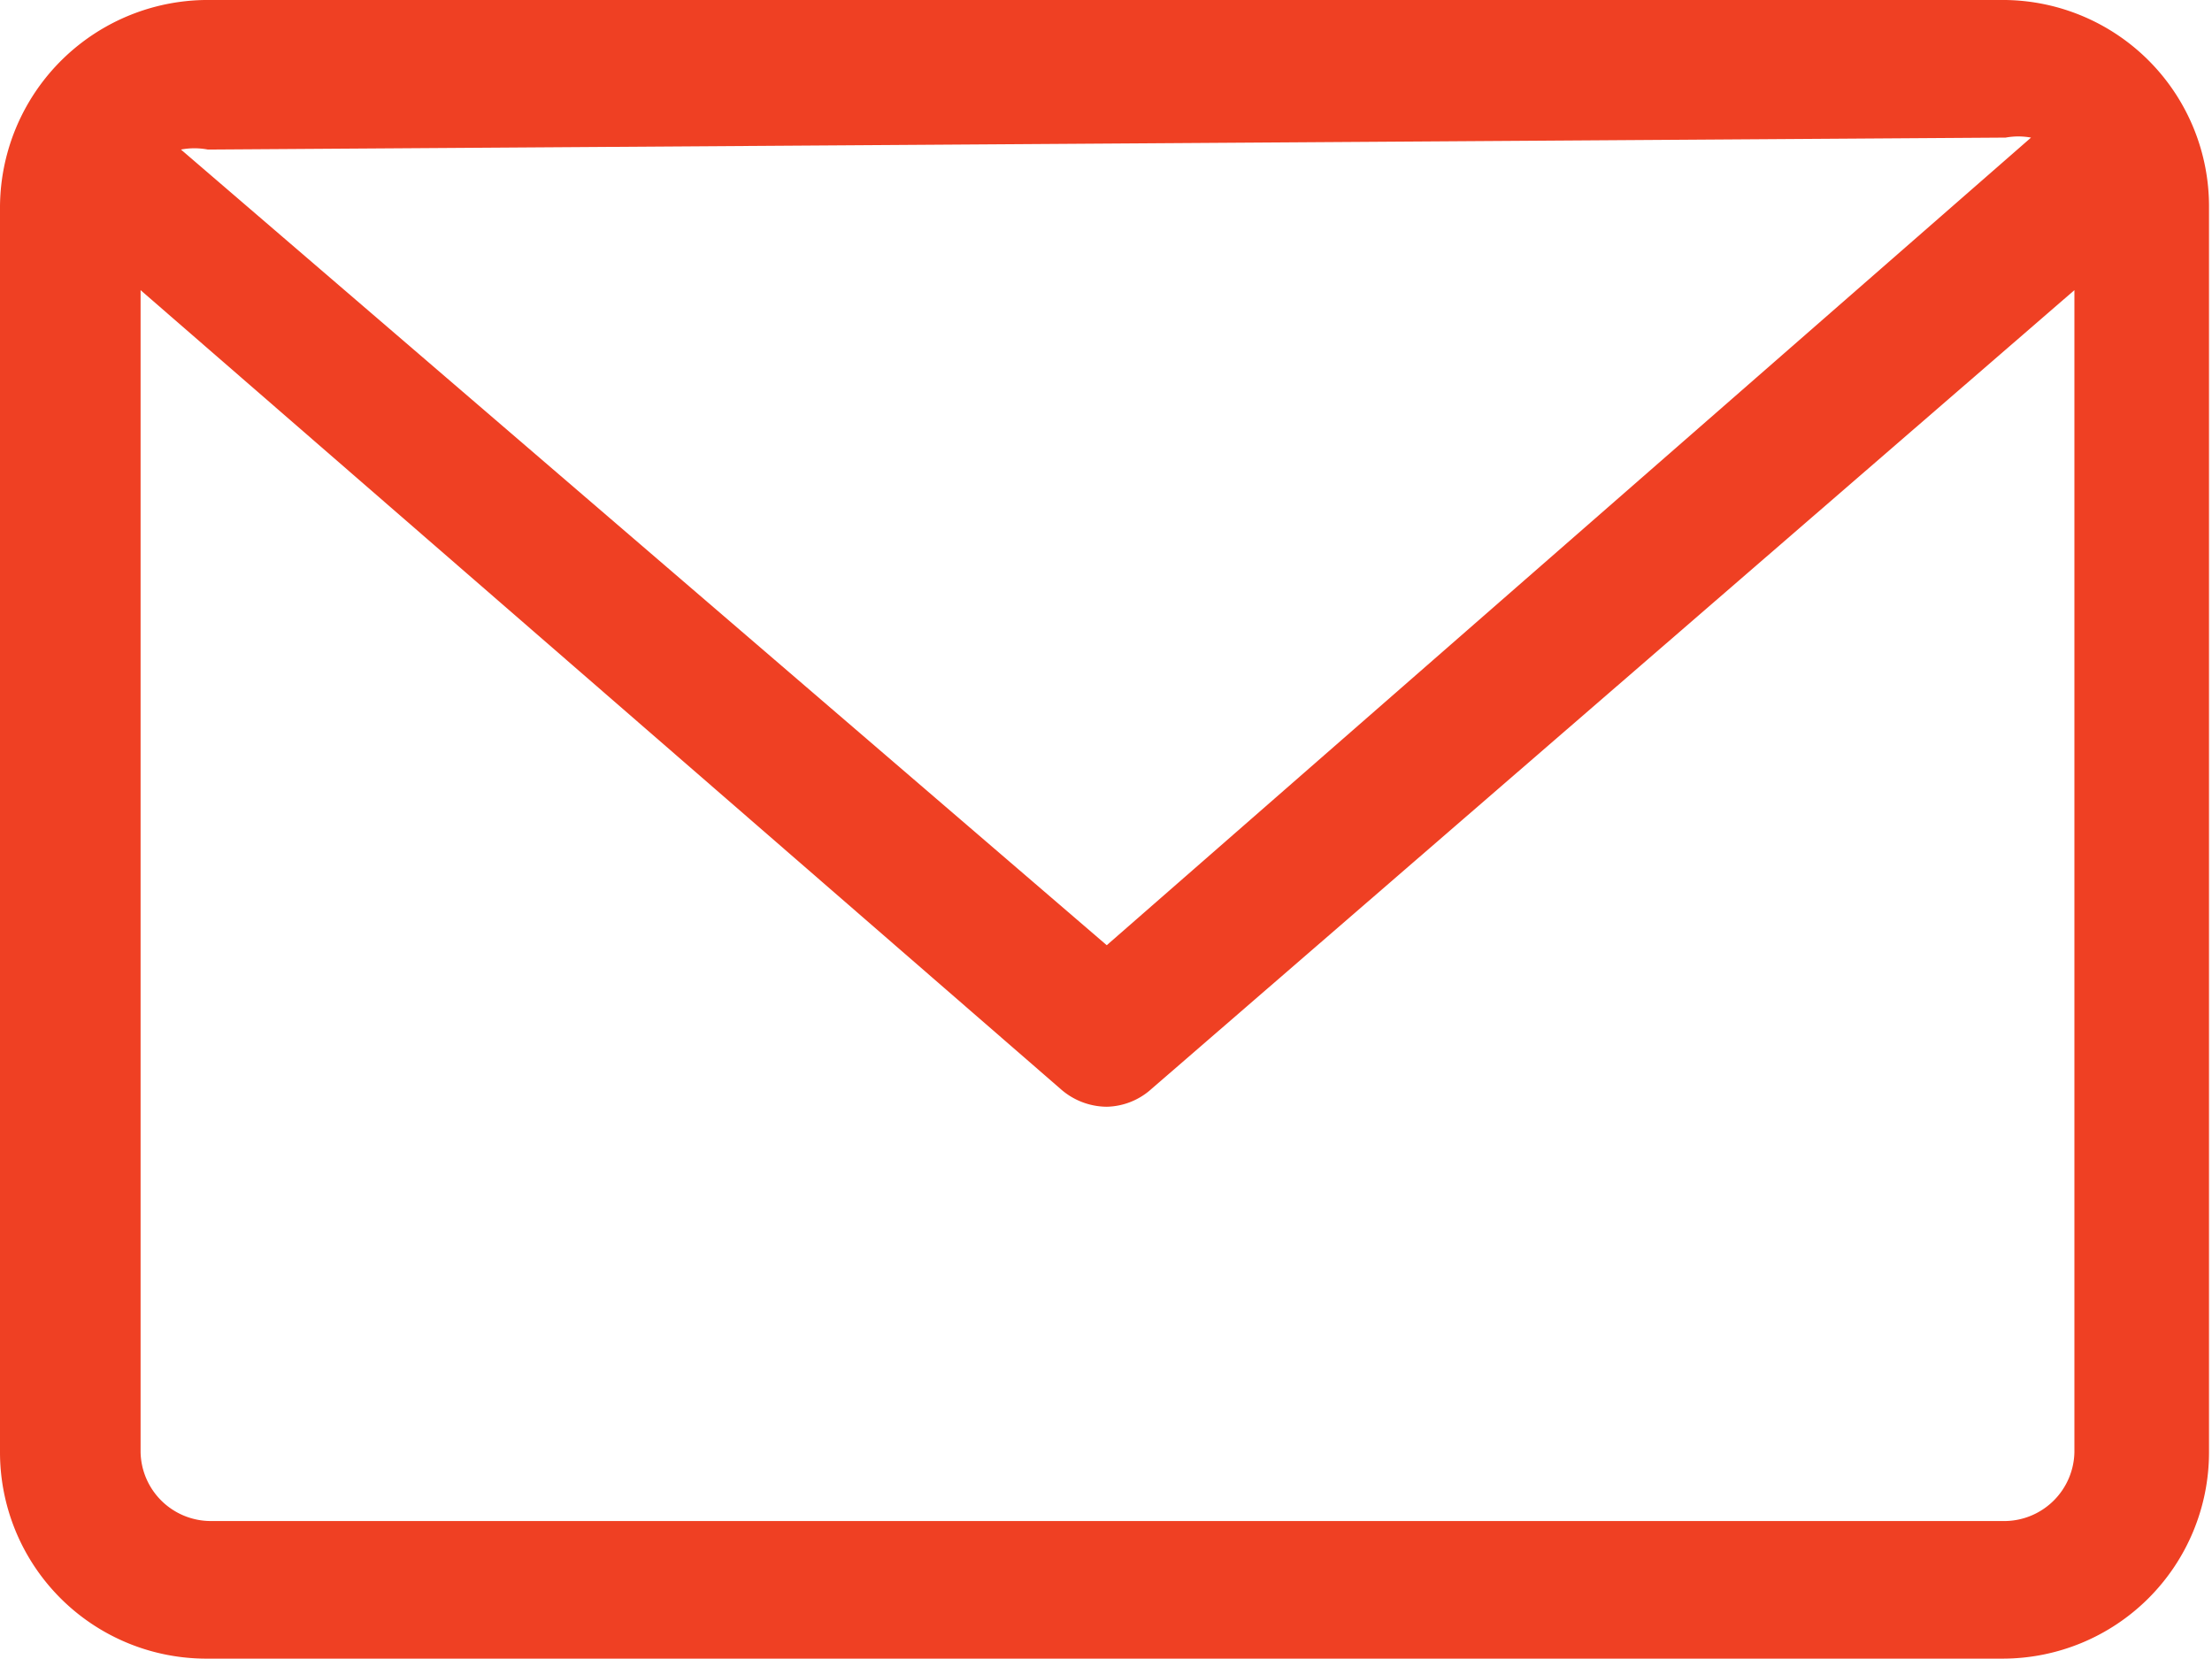
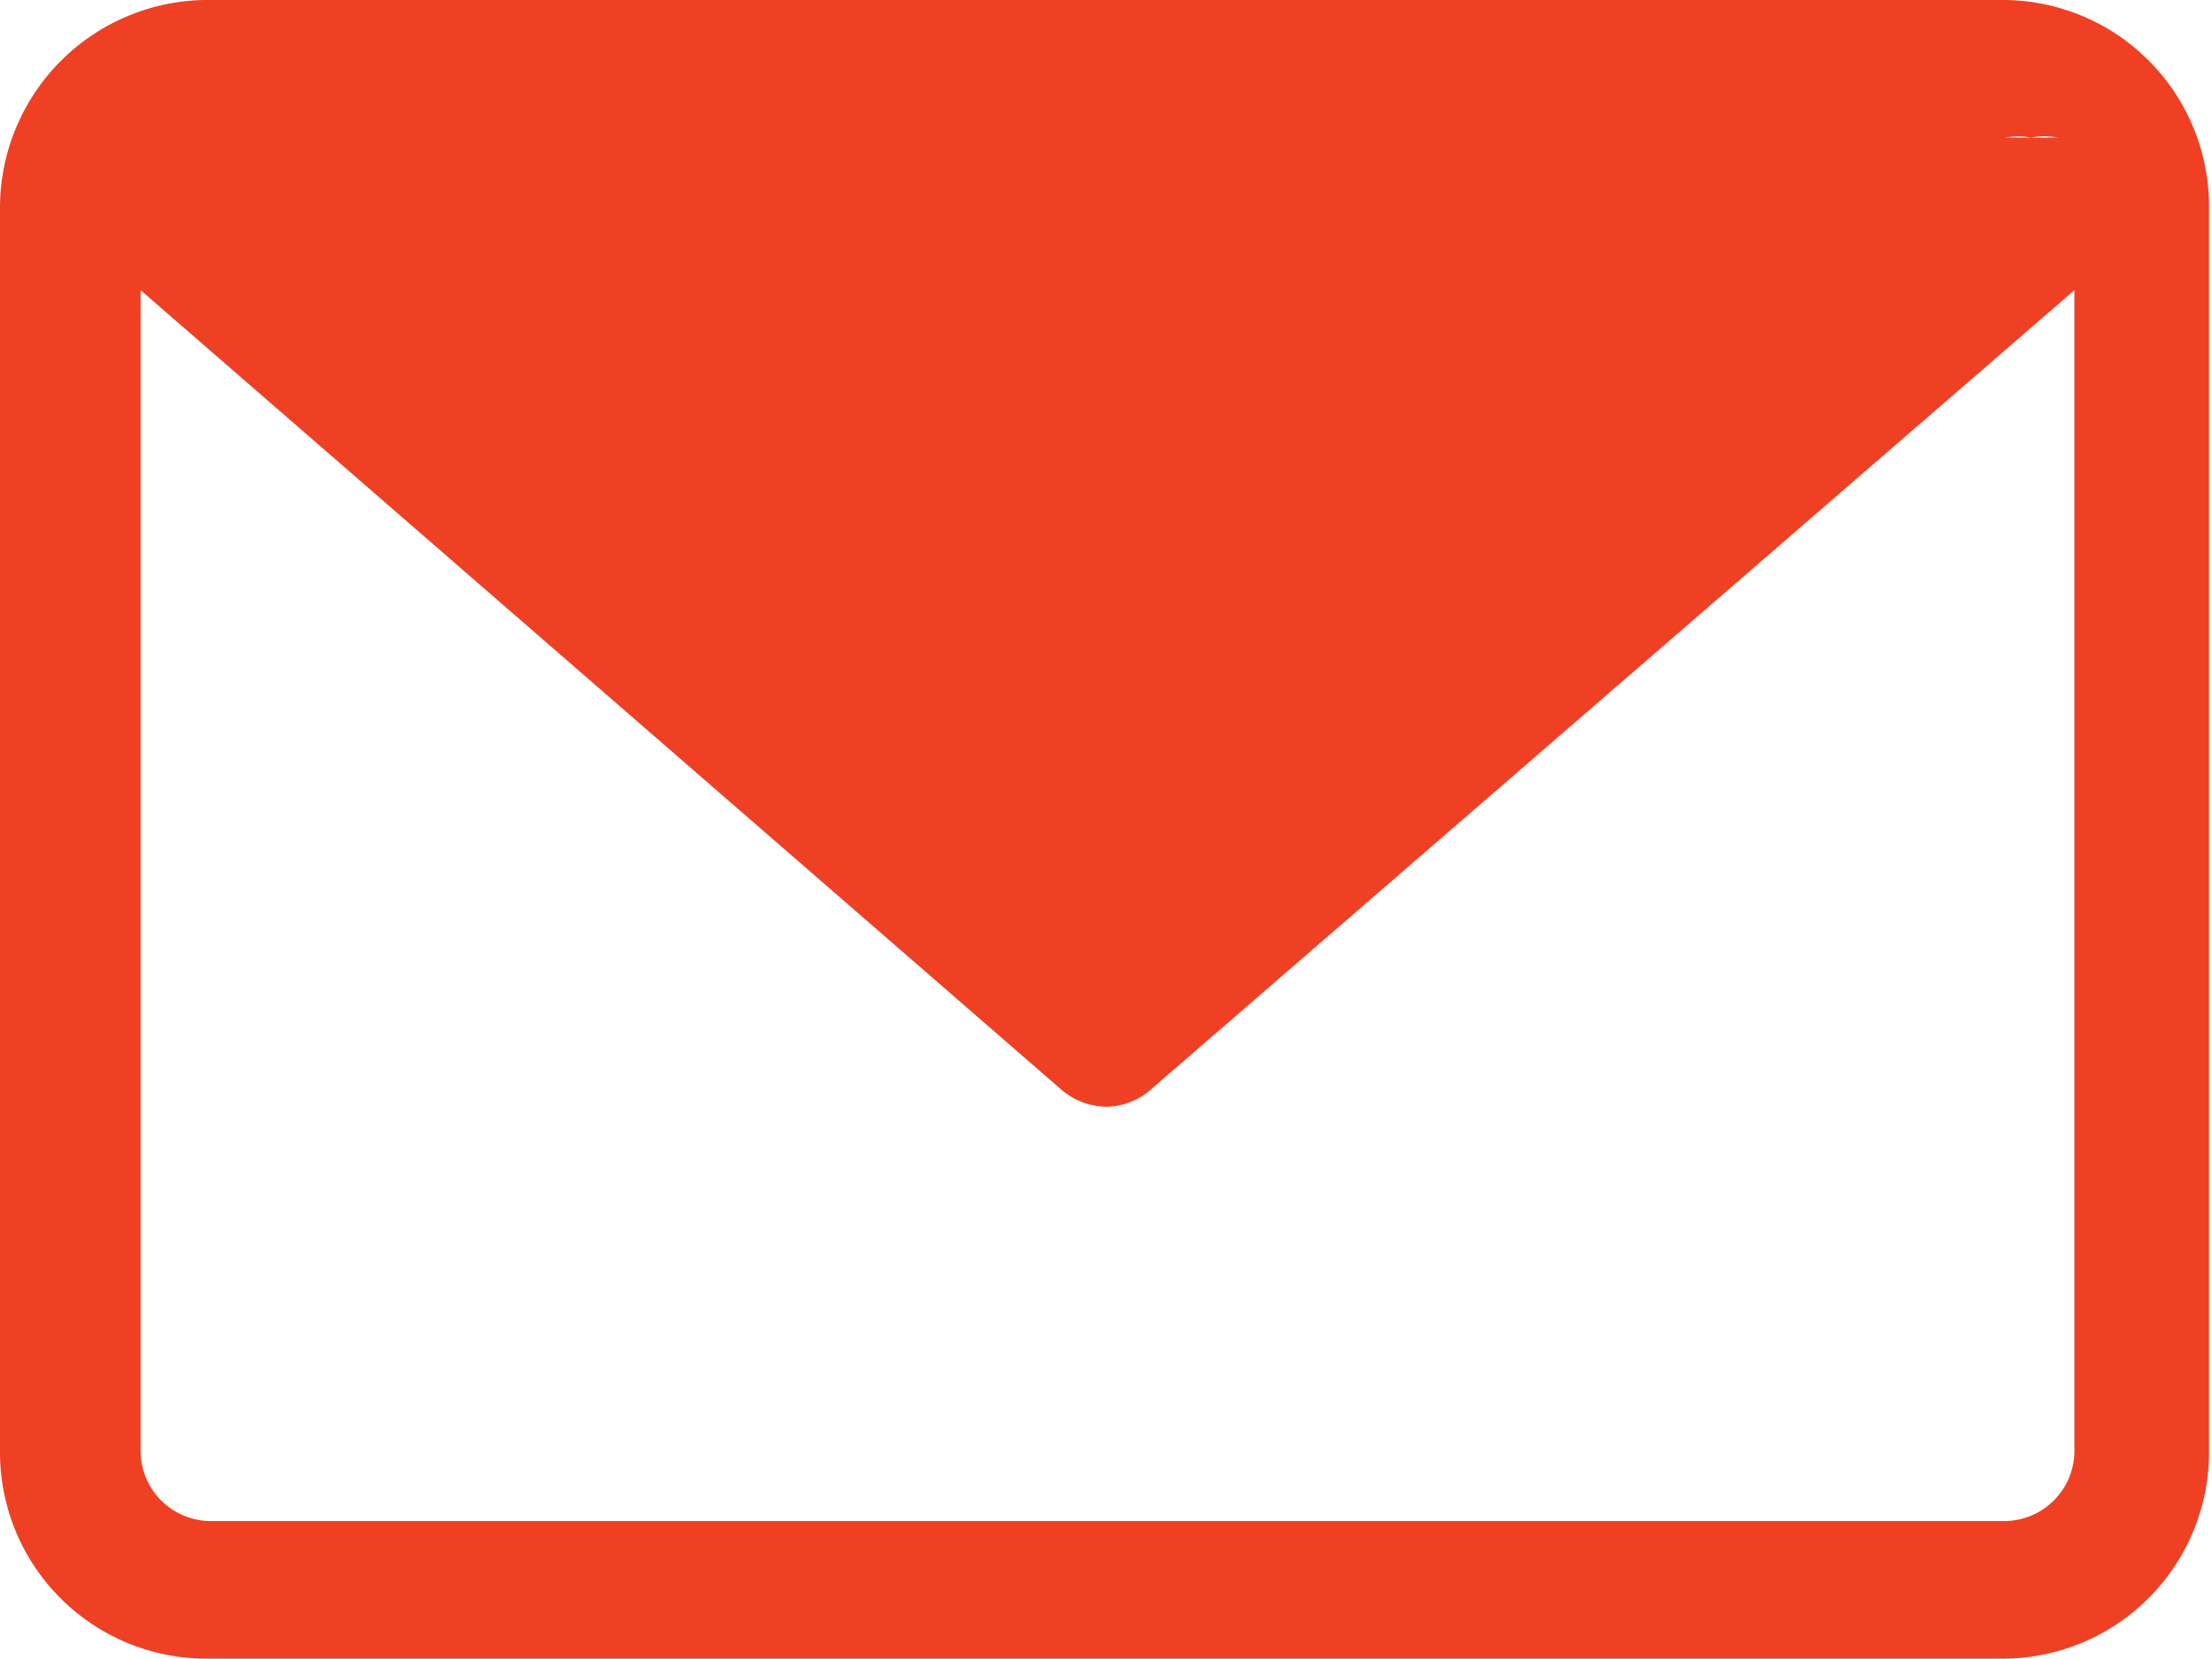
<svg xmlns="http://www.w3.org/2000/svg" viewBox="0 0 14.79 11.09">
  <defs>
    <style>.cls-1{fill:#ef4023;}</style>
  </defs>
  <g id="Layer_2" data-name="Layer 2">
    <g id="Layer_1-2" data-name="Layer 1">
      <g id="email">
-         <path class="cls-1" d="M13.41,0h-12A1.39,1.39,0,0,0,0,1.39V9.71a1.38,1.38,0,0,0,1.39,1.38h12a1.38,1.38,0,0,0,1.38-1.38V1.39A1.38,1.38,0,0,0,13.41,0Zm0,.92a.47.47,0,0,1,.17,0L7.4,6.32,1.21,1a.48.48,0,0,1,.18,0Zm0,9.25h-12a.47.47,0,0,1-.47-.46V1.94L7.09,7.28a.47.47,0,0,0,.31.12.46.46,0,0,0,.3-.12l6.17-5.34V9.71A.47.47,0,0,1,13.41,10.17Z" />
+         <path class="cls-1" d="M13.41,0h-12A1.39,1.39,0,0,0,0,1.39V9.71a1.38,1.38,0,0,0,1.39,1.38h12a1.38,1.38,0,0,0,1.38-1.38V1.39A1.38,1.38,0,0,0,13.41,0Zm0,.92a.47.47,0,0,1,.17,0a.48.48,0,0,1,.18,0Zm0,9.25h-12a.47.47,0,0,1-.47-.46V1.94L7.09,7.28a.47.47,0,0,0,.31.12.46.46,0,0,0,.3-.12l6.17-5.34V9.71A.47.47,0,0,1,13.41,10.17Z" />
      </g>
    </g>
  </g>
</svg>